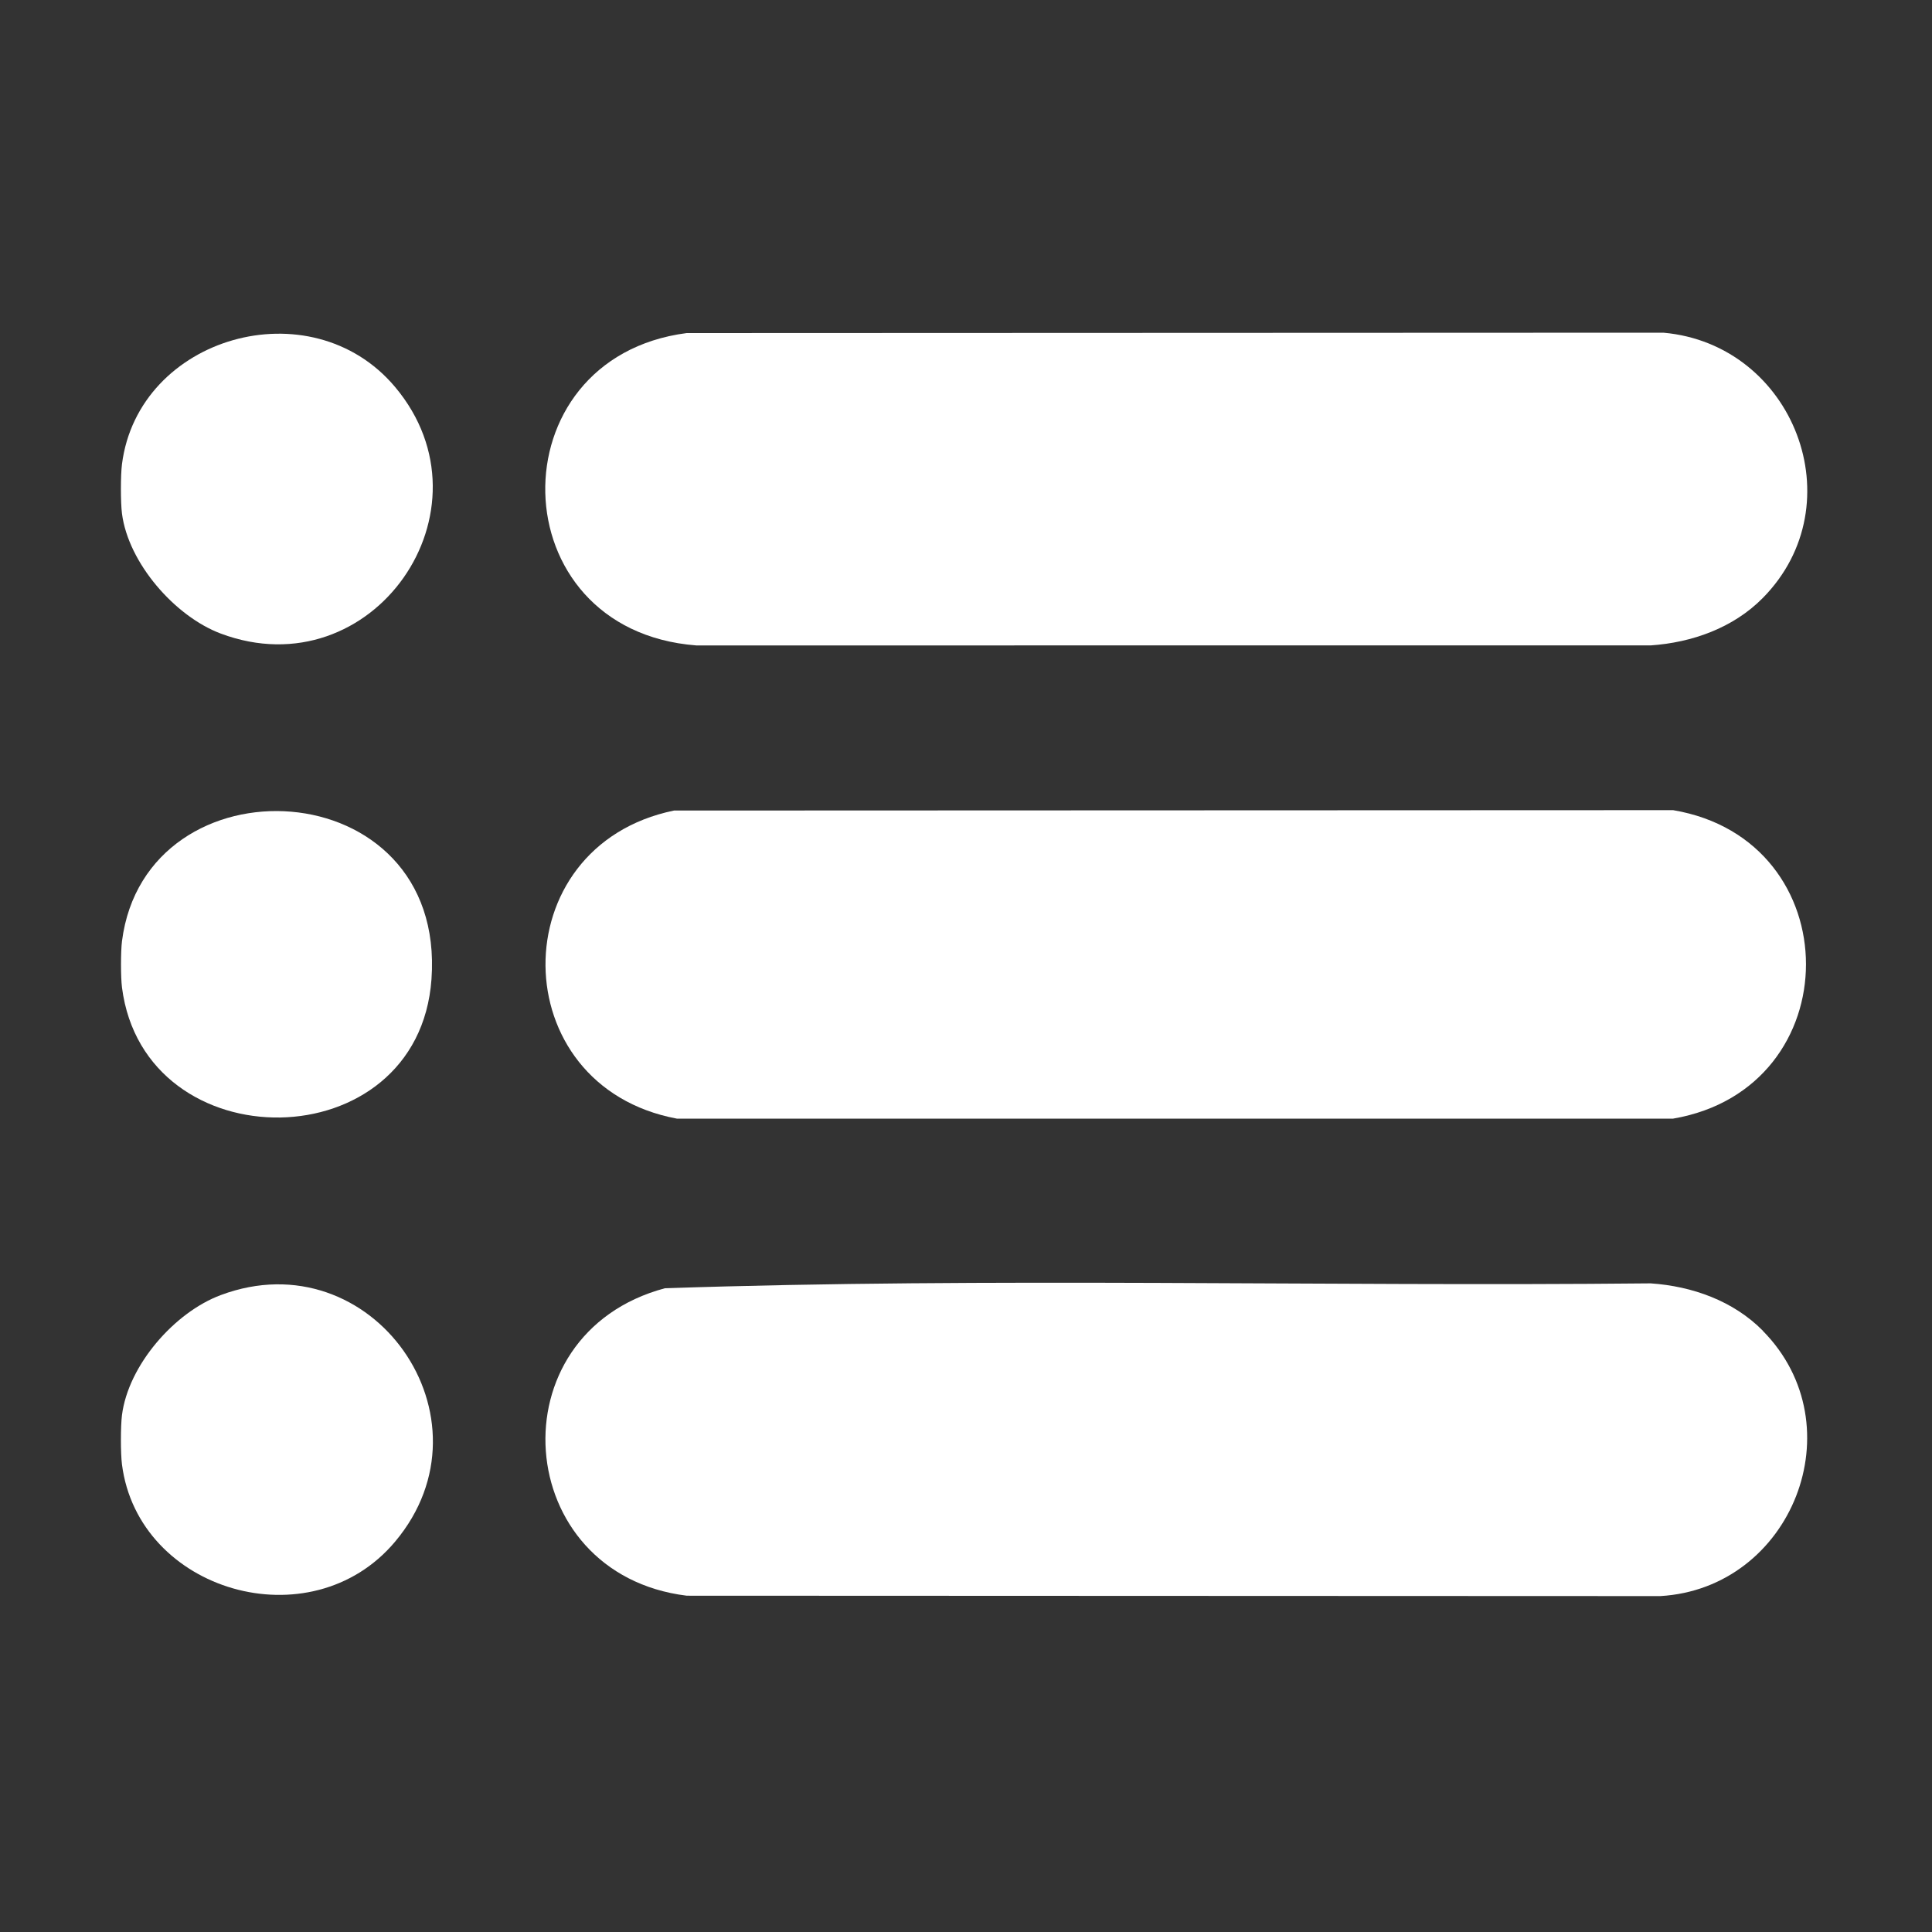
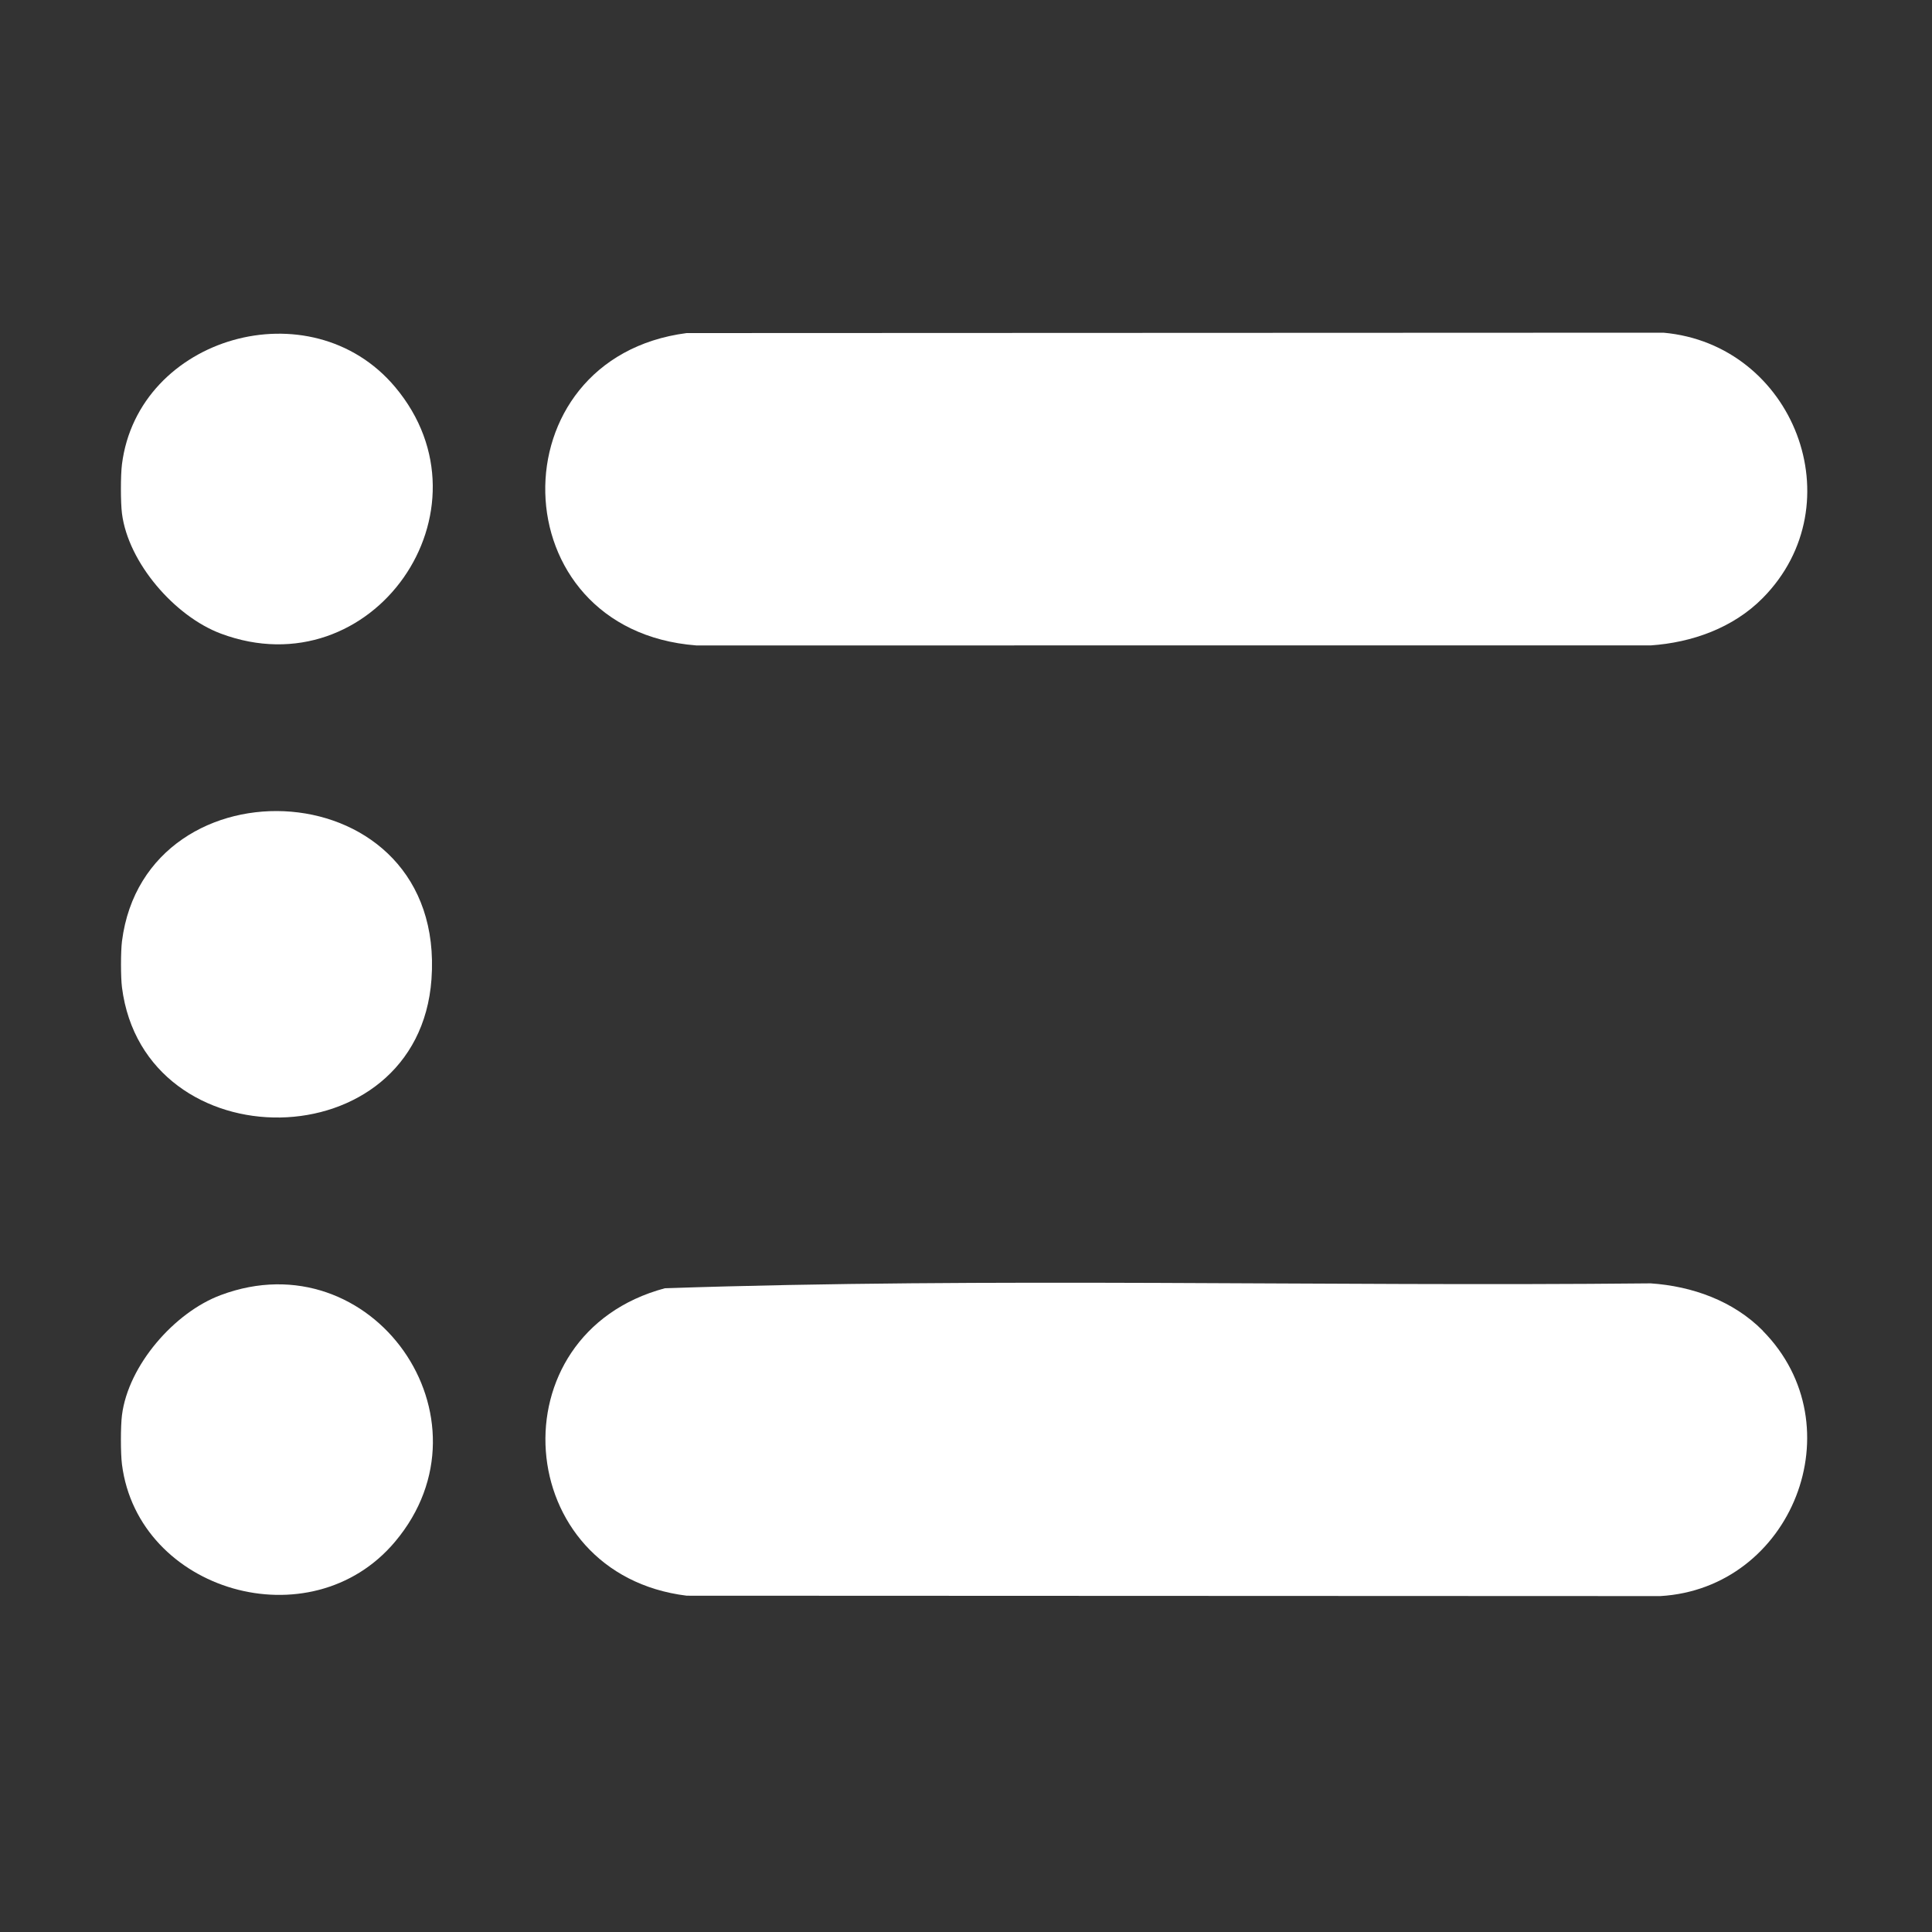
<svg xmlns="http://www.w3.org/2000/svg" id="Layer_1" data-name="Layer 1" viewBox="0 0 150 150">
  <rect x="0" y="0" width="150" height="150" fill="#333333" stroke="none" />
  <defs>
    <style>
      .cls-1 {
        fill: #fff;
      }
    </style>
  </defs>
  <path class="cls-1" d="M9.47,36.04c1.26-9.91,14.66-13.77,21.2-6,8.03,9.55-1.75,23.56-13.53,19.15-3.57-1.34-7.18-5.49-7.67-9.32-.11-.85-.11-2.98,0-3.83Z" />
  <path class="cls-1" d="M9.47,113.7c-.11-.85-.11-2.98,0-3.83.49-3.87,4.07-7.98,7.67-9.32,11.76-4.4,21.59,9.57,13.53,19.15-6.55,7.79-19.94,3.86-21.2-6Z" />
  <path class="cls-1" d="M9.47,76.66c-.1-.8-.1-2.77,0-3.58,1.84-14.45,25.2-13.36,24.03,2.95-1.02,14.14-22.29,14.27-24.03.63Z" />
  <path class="cls-1" d="M136.86,46.43c-2.29,2.32-5.49,3.46-8.71,3.68H54.05c-15.33-1.19-15.66-22.31-.74-24.25l75.84-.03c10.11.9,14.93,13.29,7.71,20.6Z" />
  <path class="cls-1" d="M136.86,103.32c7.29,7.38,2.26,20.01-7.96,20.6l-75.58-.03c-13.62-1.67-14.99-20.31-1.7-23.87,25.44-.86,51.04-.12,76.54-.38,3.23.22,6.42,1.36,8.71,3.68Z" />
-   <path class="cls-1" d="M52.33,62.93l77.57-.03c13.75,2.32,13.76,21.59,0,23.95H52.55c-13.48-2.52-13.64-21.16-.22-23.92Z" />
</svg>